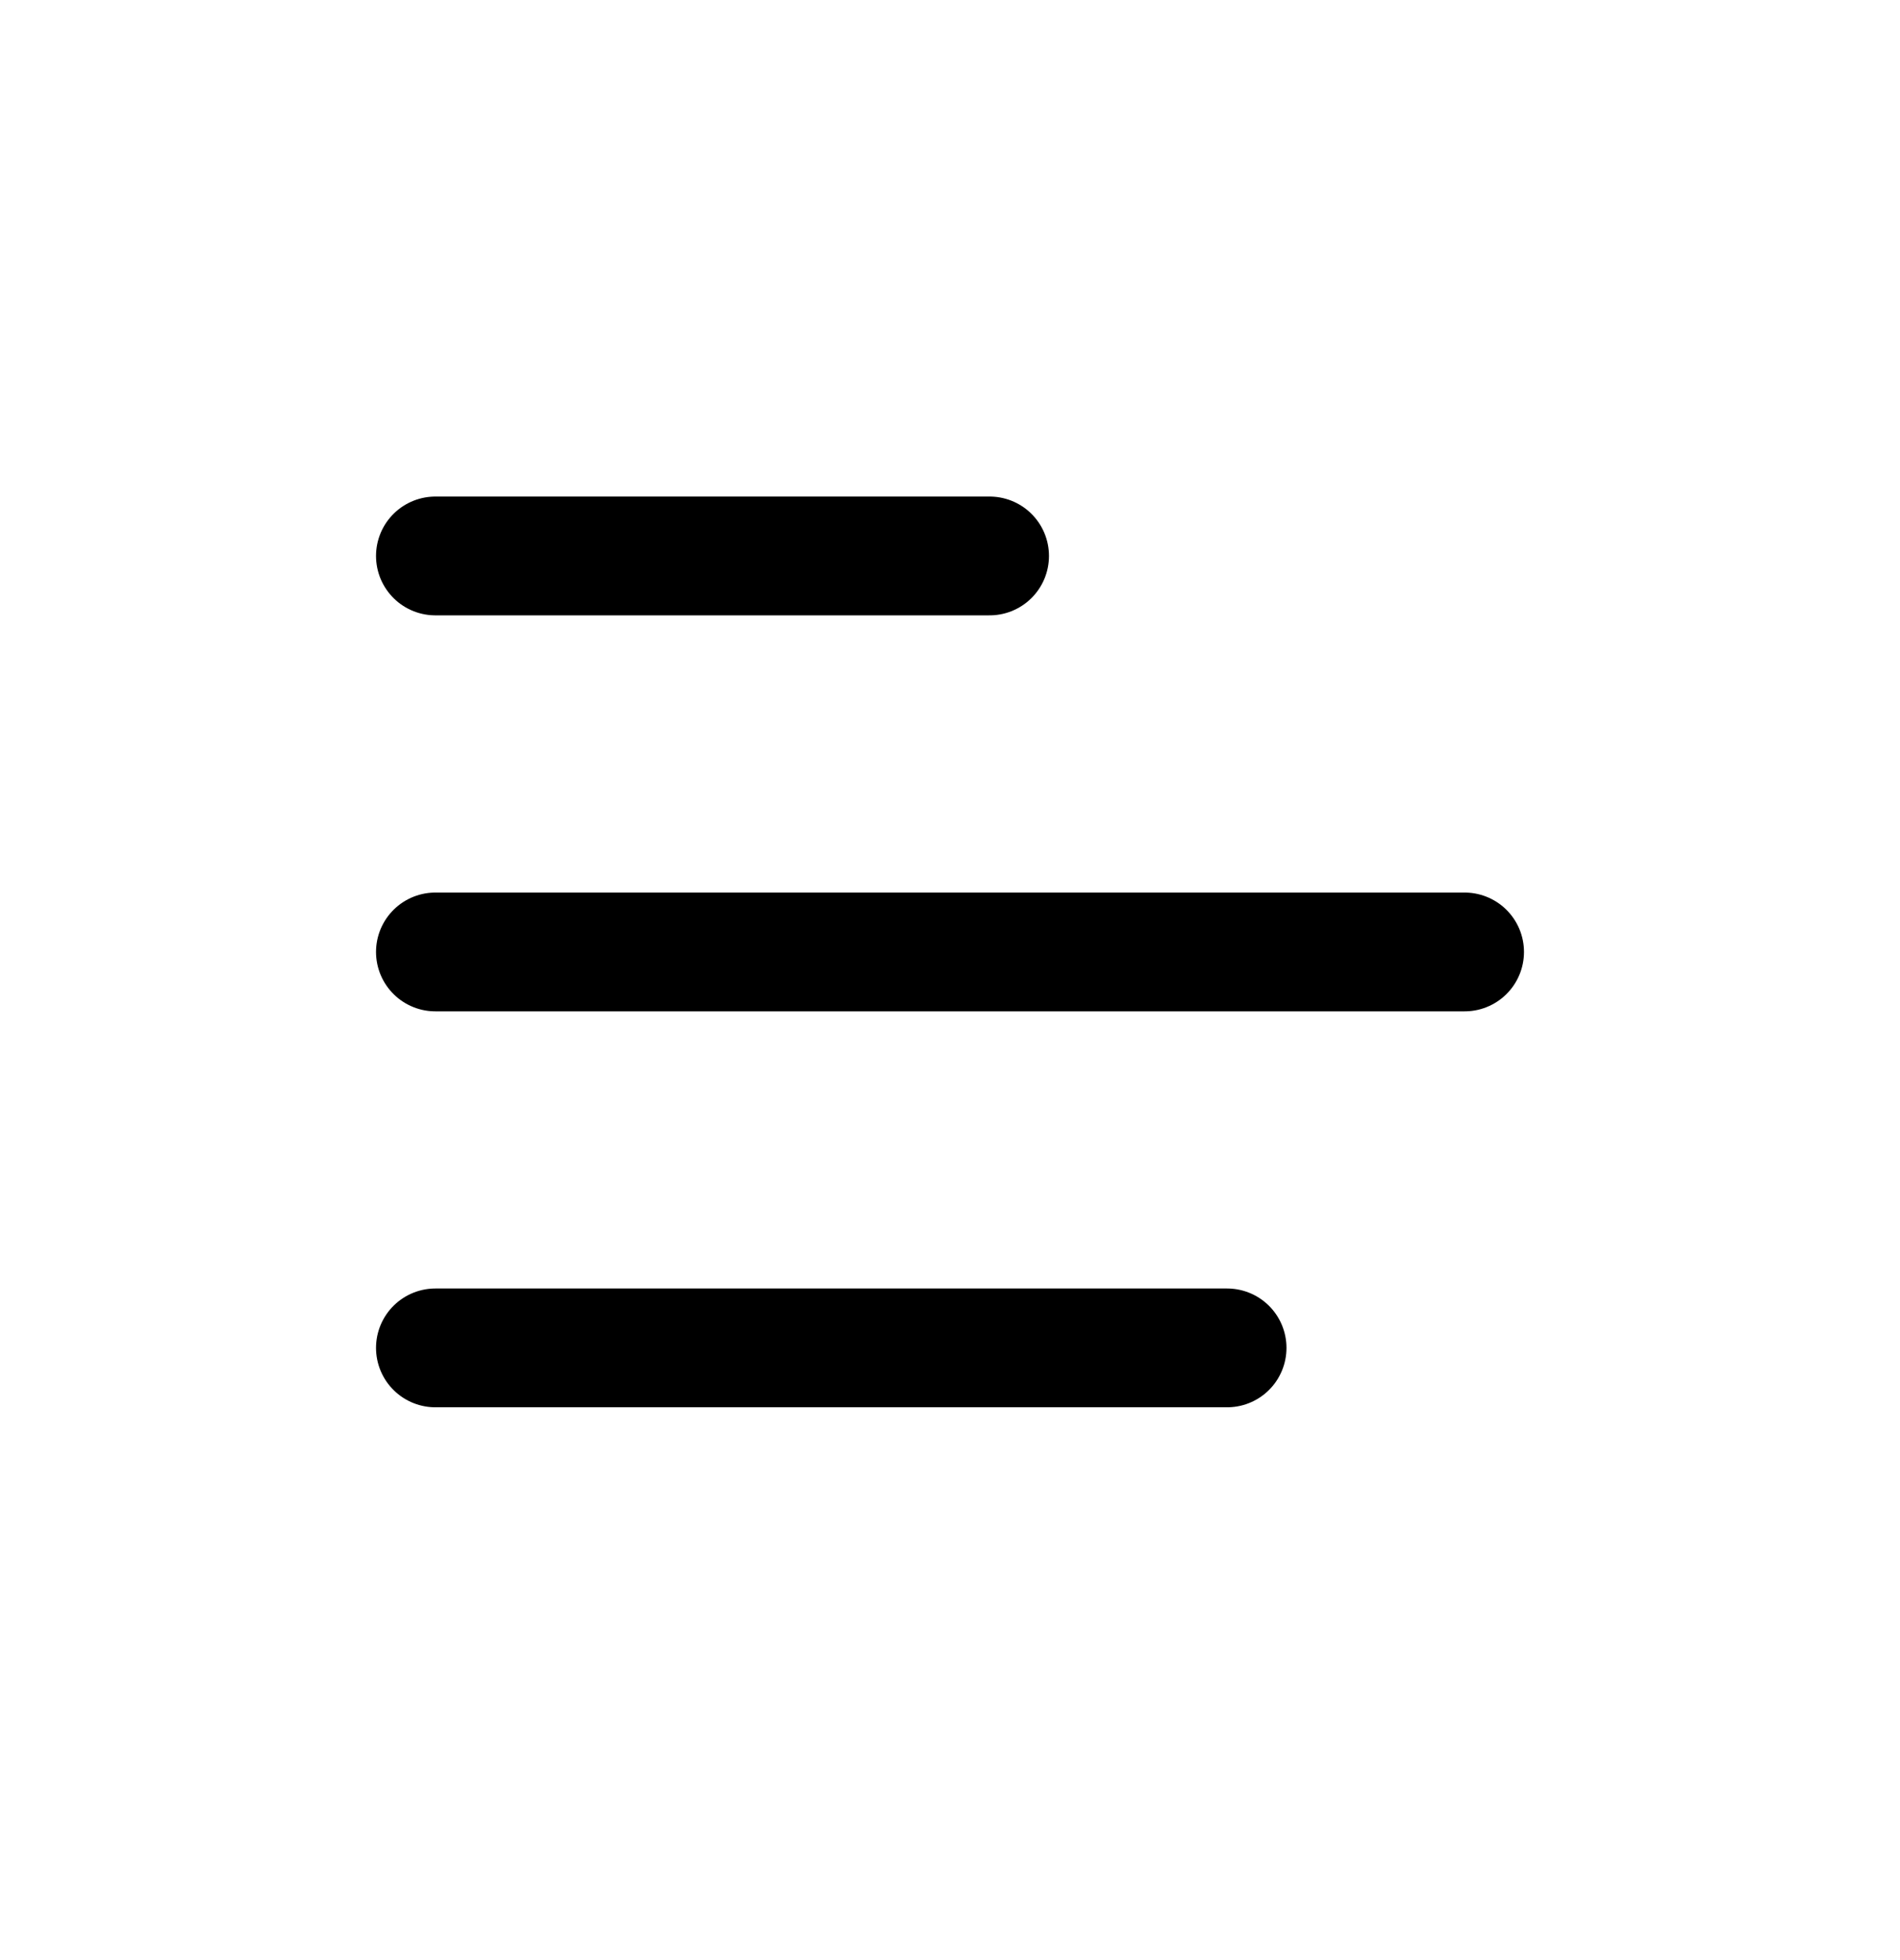
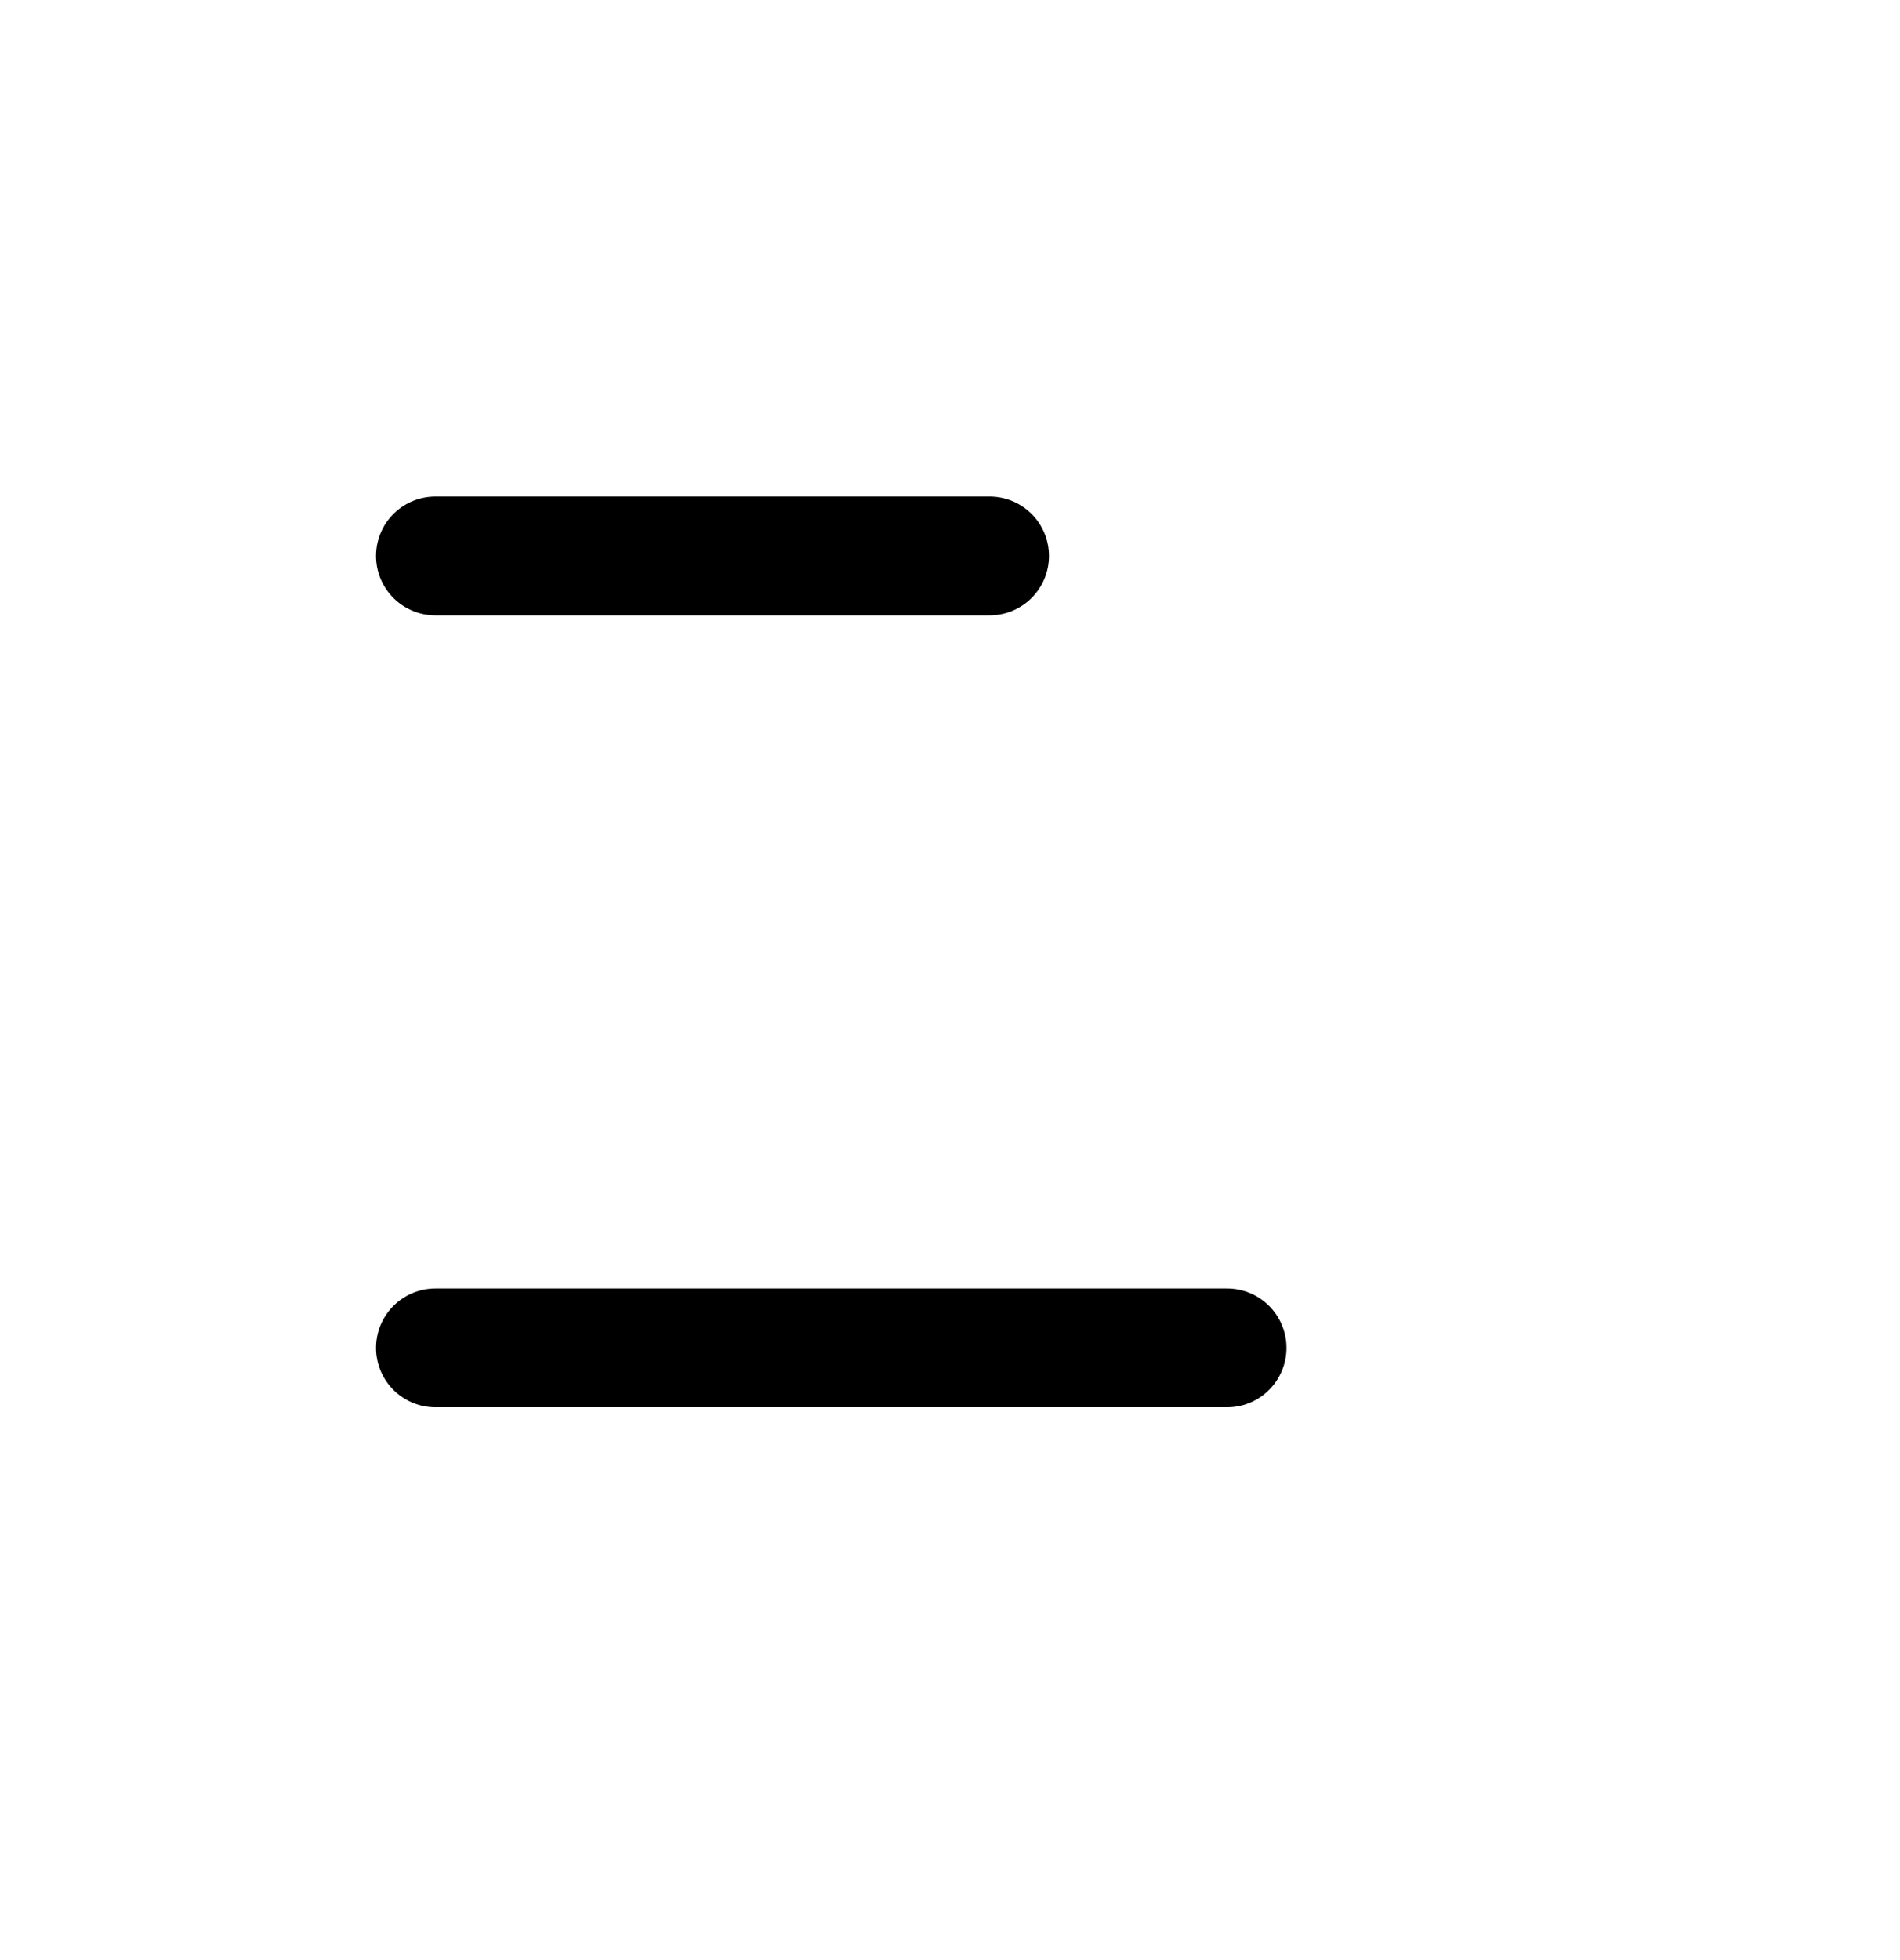
<svg xmlns="http://www.w3.org/2000/svg" width="100%" height="100%" viewBox="0 0 32 33" fill="none" preserveAspectRatio="none">
-   <path d="M7.333 9.36H12H16.667" stroke="black" stroke-width="2" stroke-linecap="round" />
-   <path d="M7.333 16.027H16H24.667" stroke="black" stroke-width="2" stroke-linecap="round" />
+   <path d="M7.333 9.36H16.667" stroke="black" stroke-width="2" stroke-linecap="round" />
  <path d="M7.333 22.693H14H20.667" stroke="black" stroke-width="2" stroke-linecap="round" />
</svg>